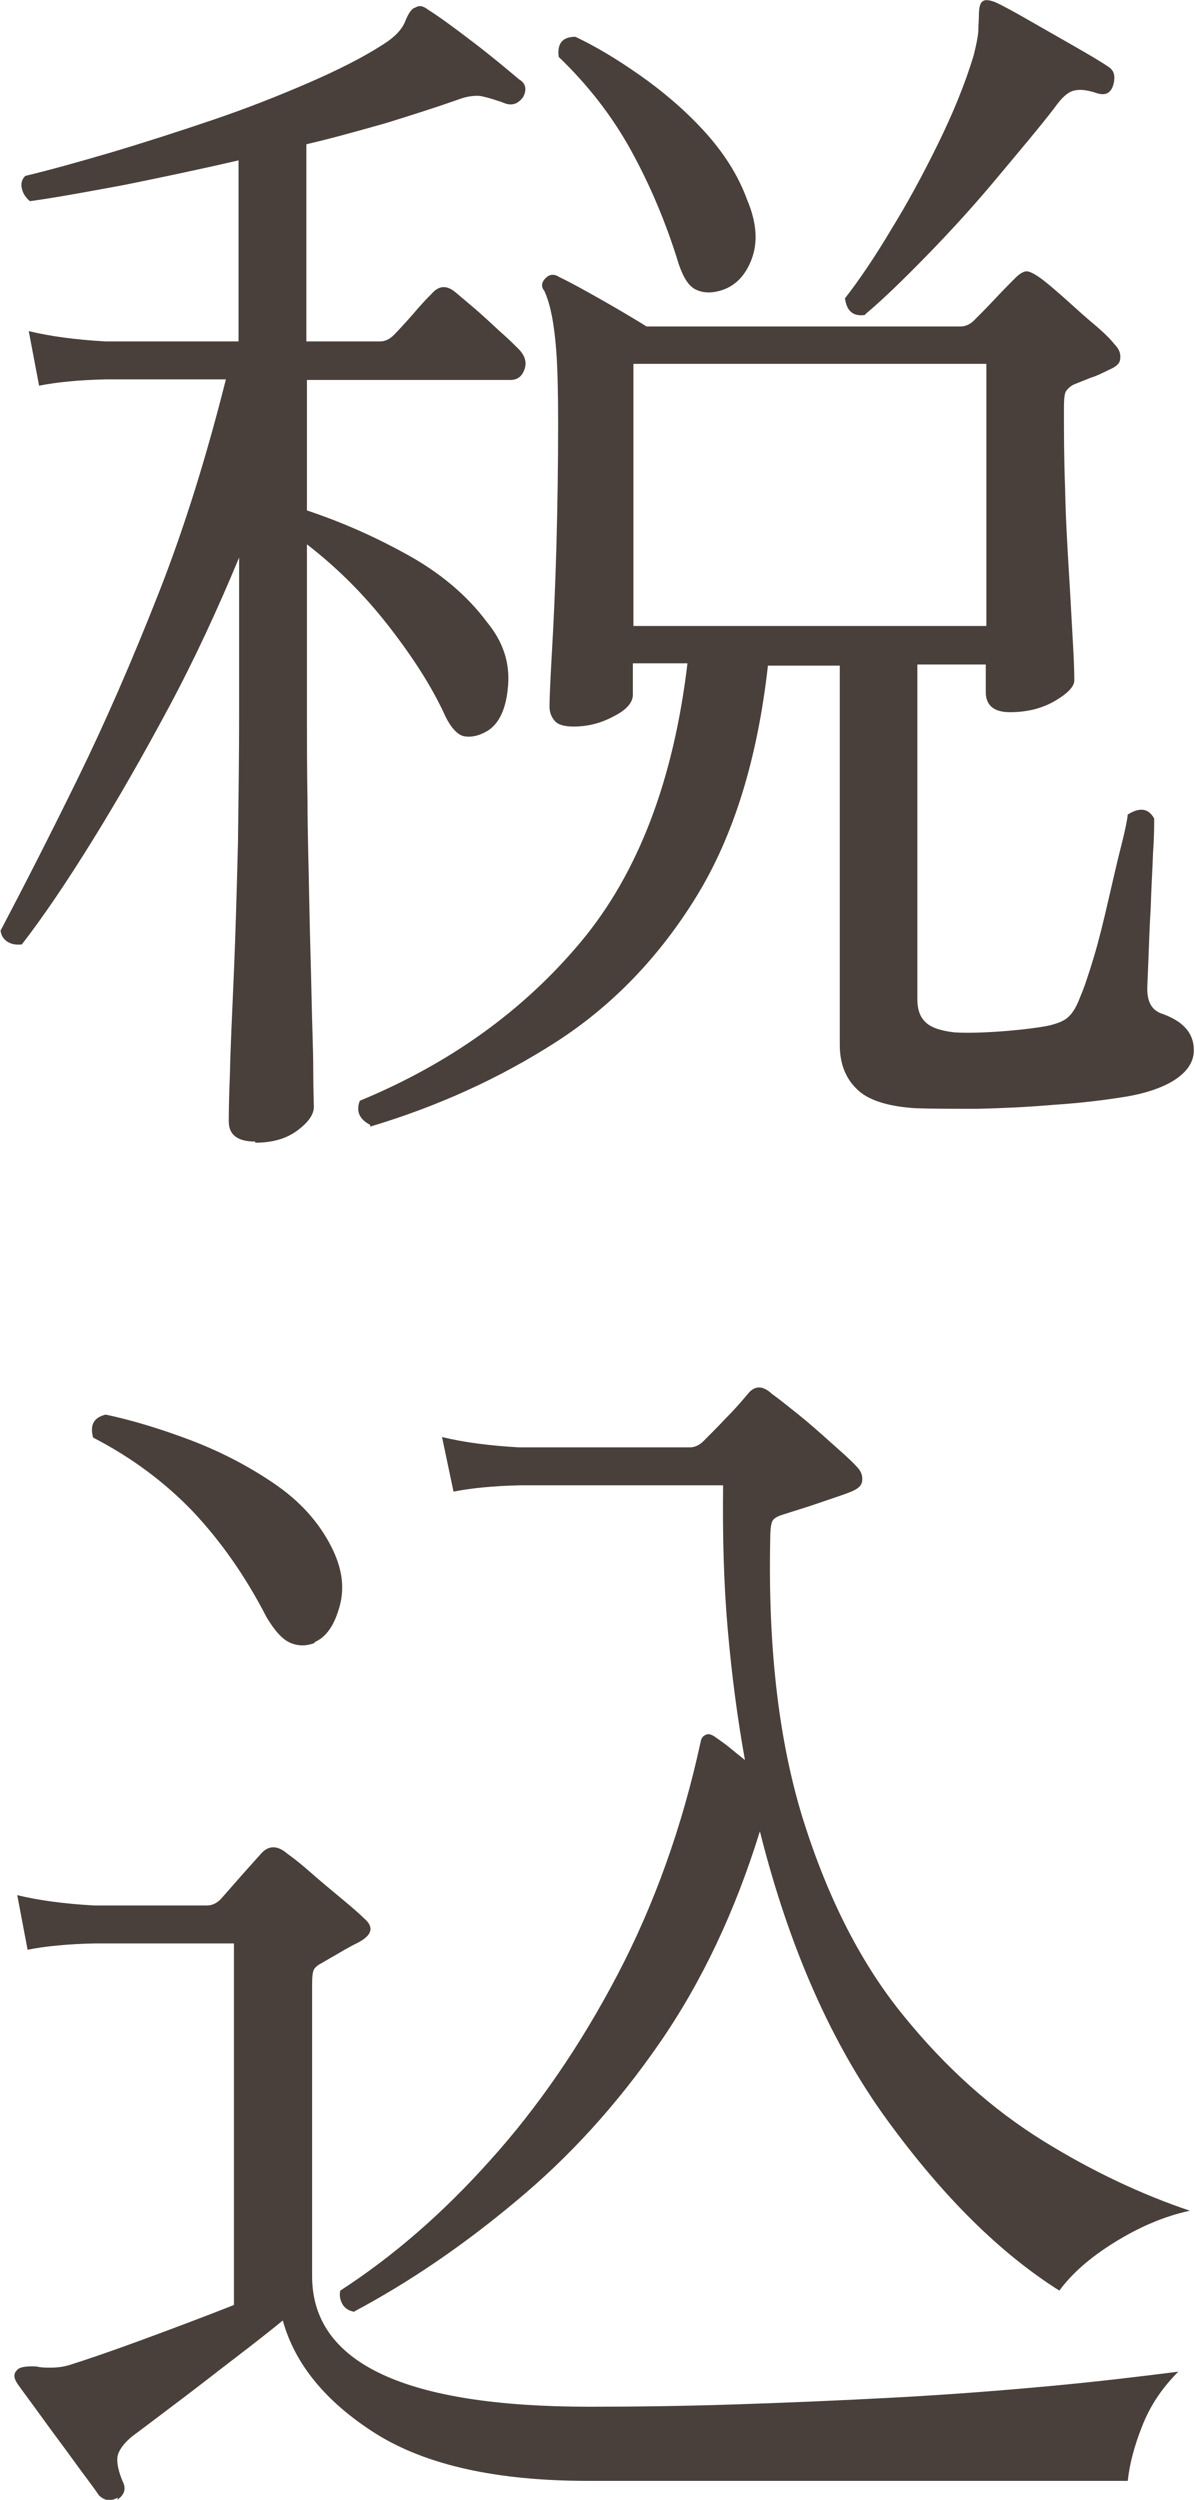
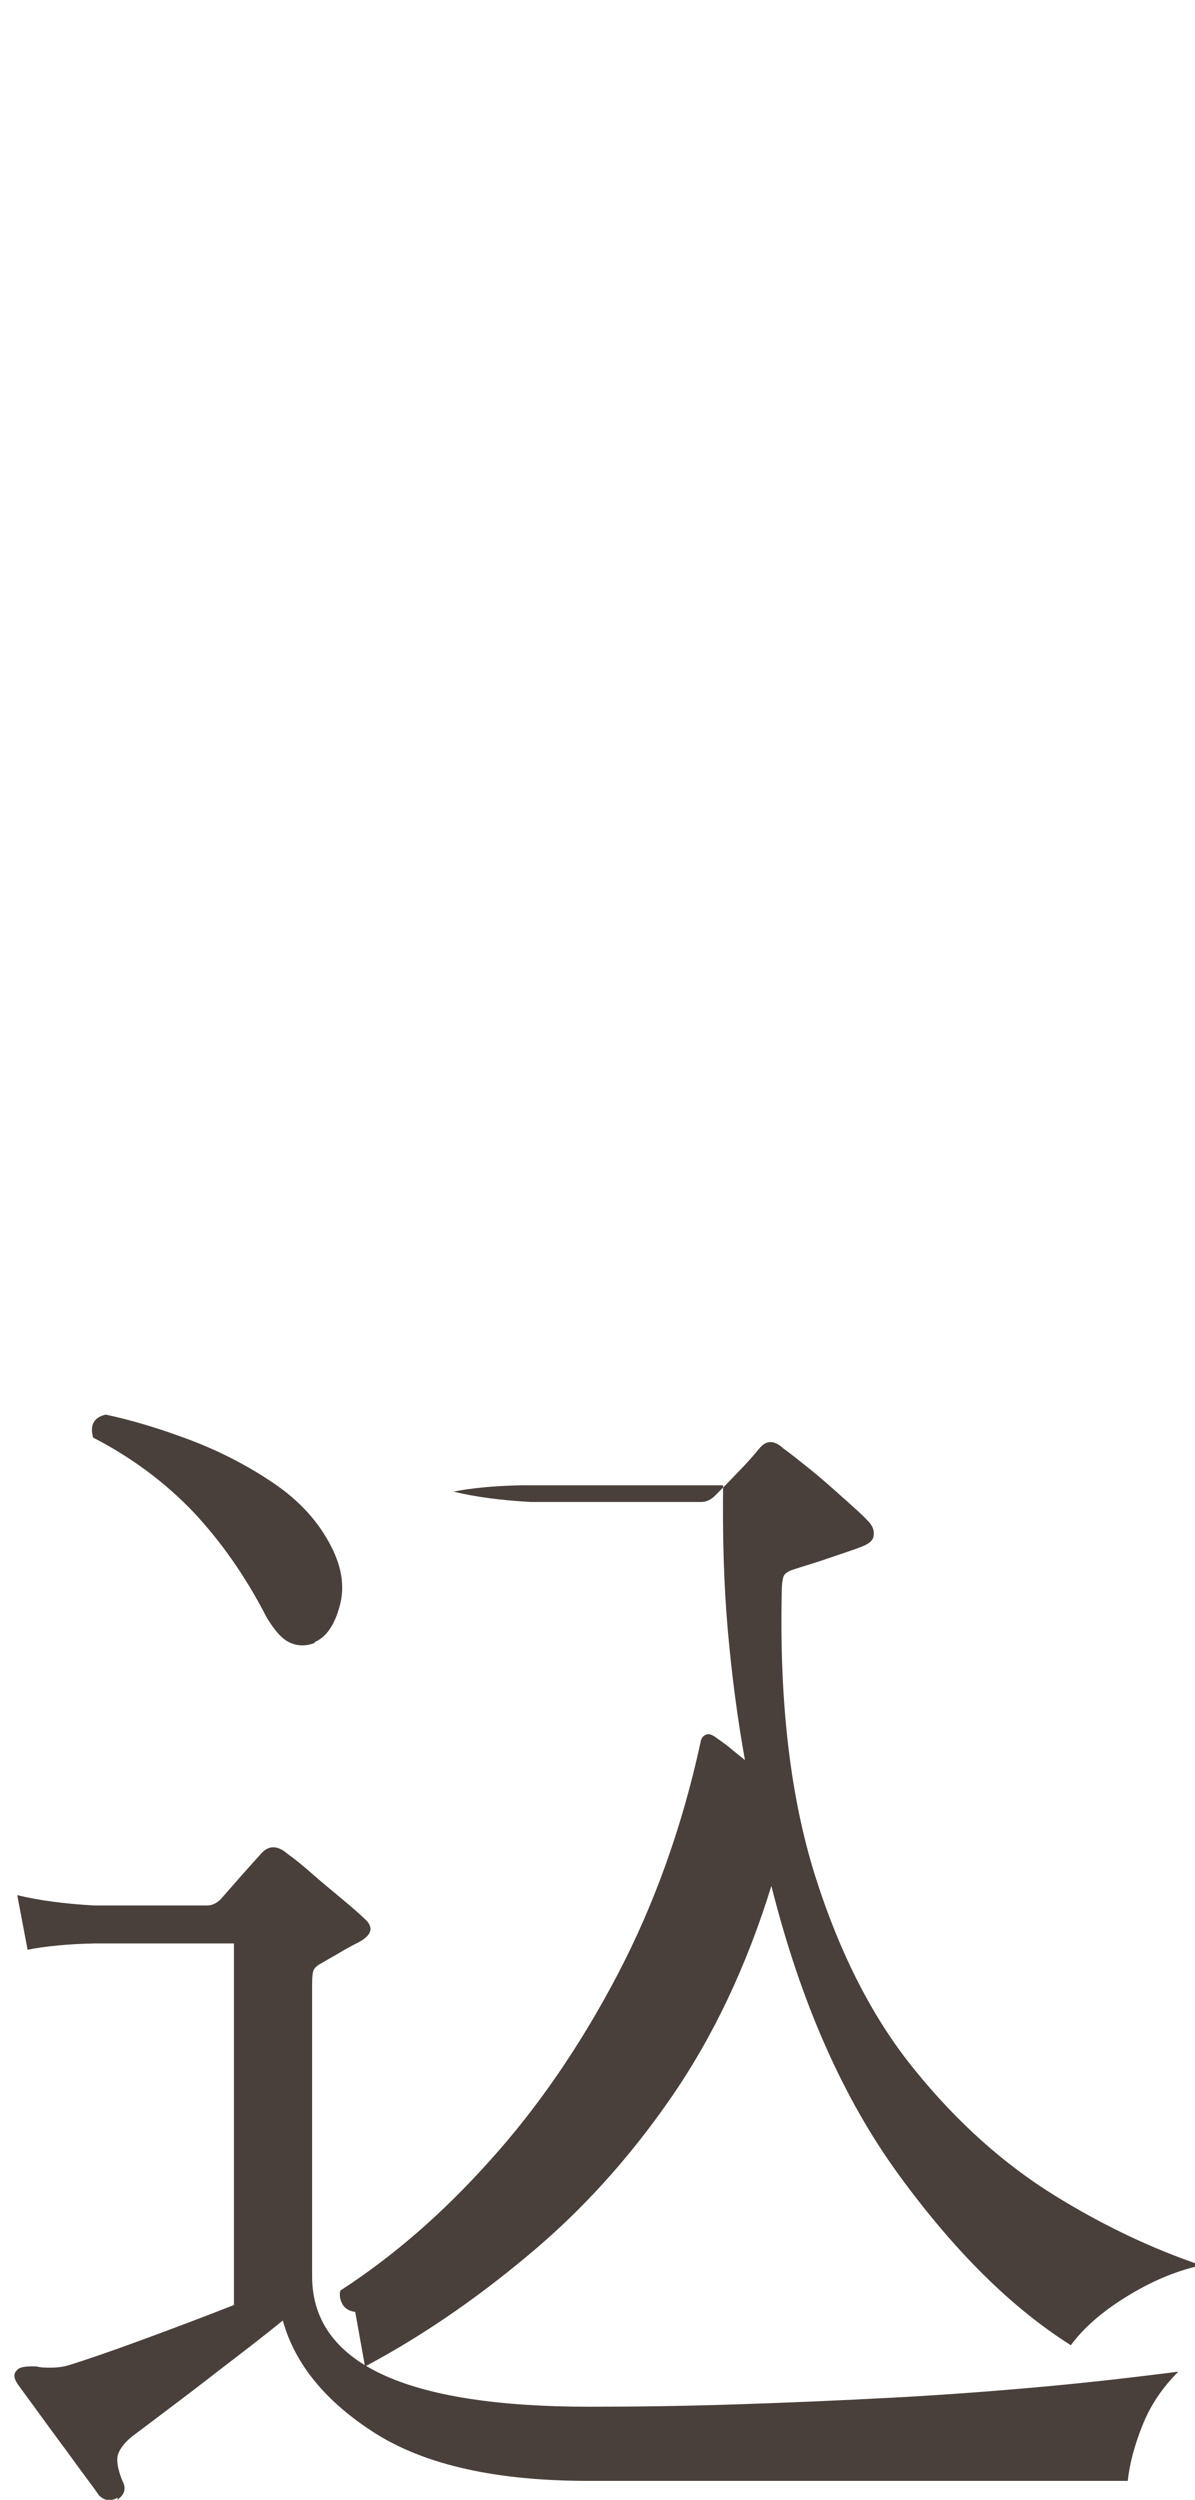
<svg xmlns="http://www.w3.org/2000/svg" id="_レイヤー_2" viewBox="0 0 20.79 43.49">
  <defs>
    <style>.cls-1{fill:#4a403b;}</style>
  </defs>
  <g id="contents">
    <g>
-       <path class="cls-1" d="M4.44,19.86c-.31,0-.46-.12-.46-.35,0-.07,0-.35,.02-.83,.01-.48,.04-1.07,.07-1.78,.03-.71,.05-1.46,.07-2.24,.01-.79,.02-1.52,.02-2.21v-2.75c-.37,.89-.77,1.76-1.22,2.6s-.89,1.61-1.33,2.32c-.44,.71-.85,1.32-1.23,1.81-.09,.01-.17,0-.24-.04-.07-.04-.12-.11-.13-.2,.41-.78,.86-1.66,1.34-2.64,.48-.98,.95-2.06,1.41-3.23,.46-1.17,.84-2.41,1.17-3.72H1.85c-.48,.01-.87,.05-1.17,.11l-.18-.95c.37,.09,.81,.15,1.34,.18h2.31V2.79c-.69,.16-1.36,.3-2,.43-.65,.12-1.19,.22-1.63,.28-.07-.06-.12-.13-.14-.22-.02-.09,0-.16,.06-.22,.42-.1,.92-.24,1.5-.41,.57-.17,1.16-.36,1.75-.56s1.15-.42,1.68-.65c.53-.23,.96-.45,1.3-.67,.19-.12,.32-.25,.38-.4,.06-.15,.12-.23,.18-.24,.06-.04,.13-.03,.22,.04,.19,.12,.45,.31,.79,.57,.34,.26,.6,.48,.79,.64,.12,.07,.14,.18,.07,.31-.09,.12-.19,.15-.31,.11-.03-.01-.07-.03-.11-.04-.12-.04-.22-.07-.32-.09-.1-.01-.23,0-.41,.07-.37,.13-.78,.26-1.23,.4-.46,.13-.92,.26-1.39,.37v3.43h1.28c.09,0,.17-.04,.24-.11,.07-.07,.19-.2,.34-.37,.15-.18,.26-.29,.32-.35,.13-.15,.27-.15,.42-.02,.07,.06,.18,.15,.32,.27,.14,.12,.28,.25,.43,.39,.15,.13,.25,.23,.31,.29,.13,.12,.18,.24,.14,.37-.04,.13-.12,.2-.25,.2h-3.54v2.27c.54,.18,1.11,.42,1.71,.75,.59,.32,1.07,.72,1.42,1.19,.28,.34,.4,.7,.37,1.1-.03,.4-.15,.66-.35,.79-.15,.09-.28,.12-.41,.1-.12-.02-.25-.16-.36-.41-.22-.47-.54-.97-.96-1.51s-.89-1.01-1.42-1.42v2.99c0,.42,0,.92,.01,1.47,0,.56,.02,1.13,.03,1.73,.01,.59,.03,1.15,.04,1.67s.03,.95,.03,1.3c0,.34,.01,.55,.01,.63,0,.13-.1,.27-.29,.41-.19,.14-.43,.21-.73,.21Zm2-.29c-.19-.1-.25-.24-.18-.42,1.57-.65,2.85-1.57,3.85-2.77,1-1.2,1.61-2.82,1.85-4.84h-.95v.55c0,.13-.11,.26-.33,.37-.22,.12-.45,.18-.7,.18-.16,0-.27-.03-.33-.1s-.09-.15-.09-.25c0-.09,.01-.39,.04-.91s.06-1.14,.08-1.87c.02-.73,.03-1.44,.03-2.14,0-.54-.01-.95-.03-1.23-.02-.28-.05-.5-.08-.65-.03-.15-.07-.3-.13-.43-.06-.07-.05-.15,.02-.22,.07-.07,.15-.08,.24-.02,.21,.1,.46,.24,.76,.41,.3,.17,.55,.32,.76,.45h5.46c.09,0,.17-.04,.24-.11,.09-.09,.21-.21,.36-.37,.15-.16,.28-.29,.36-.37,.07-.07,.14-.11,.19-.11s.13,.04,.23,.11c.1,.07,.24,.19,.41,.34,.17,.15,.34,.31,.52,.46,.18,.15,.3,.27,.37,.36,.07,.07,.11,.15,.1,.24,0,.09-.07,.15-.19,.2-.12,.06-.22,.11-.32,.14-.1,.04-.2,.08-.3,.12-.06,.03-.1,.07-.13,.11s-.04,.14-.04,.29c0,.41,0,.88,.02,1.4,.01,.52,.04,1.03,.07,1.52s.05,.91,.07,1.24c.02,.34,.02,.54,.02,.59,0,.1-.11,.22-.33,.35s-.48,.2-.79,.2c-.28,0-.42-.12-.42-.35v-.48h-1.19v5.83c0,.16,.04,.29,.13,.38,.09,.1,.26,.16,.51,.19,.16,.01,.4,.01,.71-.01,.32-.02,.58-.05,.78-.08,.21-.03,.36-.08,.45-.14,.1-.07,.18-.19,.25-.38,.07-.16,.15-.4,.24-.7s.17-.63,.25-.98c.08-.34,.15-.66,.22-.93s.11-.47,.12-.57c.21-.13,.36-.11,.46,.07,0,.12,0,.32-.02,.6-.01,.29-.03,.6-.04,.94-.02,.34-.03,.64-.04,.91s-.02,.44-.02,.52c0,.22,.08,.36,.24,.42,.38,.13,.57,.34,.57,.64,0,.18-.09,.34-.28,.48s-.49,.26-.91,.33c-.37,.06-.78,.11-1.24,.14-.46,.04-.91,.06-1.33,.07-.42,0-.78,0-1.08-.01-.48-.03-.83-.14-1.02-.33-.2-.19-.3-.45-.3-.77v-6.6h-1.25c-.18,1.61-.59,2.95-1.24,4.01-.65,1.06-1.47,1.91-2.45,2.54-.98,.63-2.06,1.12-3.23,1.47ZM12.52,5.06c-.15,.04-.28,.04-.41-.02s-.22-.21-.3-.44c-.22-.72-.5-1.38-.83-1.98s-.75-1.14-1.26-1.63c-.03-.24,.07-.35,.29-.35,.34,.16,.71,.38,1.11,.66s.78,.6,1.12,.97c.34,.37,.6,.77,.76,1.21,.16,.38,.19,.72,.08,1.02-.11,.3-.3,.49-.56,.56Zm-1.5,5.83h6.14V6.33h-6.14v4.55Zm4.03-5.41c-.21,.03-.32-.07-.35-.29,.25-.32,.52-.72,.8-1.19,.29-.47,.56-.97,.82-1.5s.47-1.04,.62-1.54c.04-.16,.07-.3,.08-.41,0-.11,.01-.2,.01-.27,0-.15,.02-.23,.07-.26,.04-.03,.12-.02,.22,.02,.15,.07,.35,.18,.61,.33,.26,.15,.51,.29,.77,.44,.26,.15,.45,.26,.58,.35,.1,.06,.13,.16,.09,.31s-.14,.2-.29,.15c-.18-.06-.31-.07-.41-.04-.1,.03-.2,.12-.32,.29-.26,.34-.6,.74-1,1.22-.4,.48-.81,.93-1.23,1.36s-.77,.77-1.07,1.02Z" />
-       <path class="cls-1" d="M2.05,43.45c-.12,.07-.23,.06-.33-.04-.1-.15-.25-.34-.43-.59-.18-.25-.37-.5-.55-.75-.18-.25-.33-.45-.43-.59-.07-.1-.08-.18-.02-.24,.04-.06,.16-.08,.35-.07,.07,.02,.16,.02,.25,.02s.19-.01,.3-.04c.29-.09,.73-.24,1.3-.45,.57-.21,1.1-.41,1.58-.6v-6.29H1.65c-.48,.01-.87,.05-1.17,.11l-.18-.95c.37,.09,.81,.15,1.34,.18h1.96c.09,0,.17-.04,.24-.11,.09-.1,.21-.24,.36-.41,.15-.17,.27-.3,.34-.38,.13-.15,.29-.15,.46,0,.1,.07,.24,.18,.41,.33,.17,.15,.34,.29,.52,.44,.18,.15,.31,.26,.4,.35,.18,.15,.15,.29-.09,.42-.12,.06-.23,.12-.33,.18-.1,.06-.21,.12-.31,.18-.06,.03-.1,.06-.13,.1s-.04,.13-.04,.27v5.08c0,1.51,1.61,2.27,4.82,2.27,.76,0,1.61-.01,2.53-.04,.92-.03,1.86-.07,2.79-.12s1.84-.12,2.7-.2c.86-.08,1.6-.17,2.23-.25-.28,.28-.49,.59-.63,.95-.14,.35-.22,.67-.25,.95H10.23c-1.58,0-2.81-.27-3.69-.82-.87-.55-1.41-1.21-1.62-1.97-.22,.18-.5,.4-.84,.66-.34,.26-.67,.52-.99,.76-.32,.24-.58,.44-.77,.58-.13,.1-.22,.21-.26,.31s-.02,.26,.07,.48c.07,.13,.04,.24-.09,.33Zm3.43-14.87c-.15,.06-.29,.06-.43,0-.14-.06-.27-.21-.41-.44-.37-.72-.8-1.33-1.29-1.85-.49-.51-1.07-.94-1.73-1.28-.06-.22,.01-.35,.22-.4,.47,.1,.96,.25,1.49,.45,.52,.2,1,.45,1.44,.75s.77,.66,.99,1.09c.19,.37,.24,.71,.15,1.04s-.23,.54-.44,.63Zm.7,11.64c-.1-.01-.18-.06-.22-.13-.04-.07-.06-.15-.04-.24,.91-.59,1.78-1.34,2.61-2.27,.83-.92,1.57-2,2.21-3.22,.64-1.22,1.13-2.58,1.45-4.06,.01-.06,.04-.1,.09-.12,.04-.02,.09-.01,.15,.03,.03,.02,.1,.07,.21,.15,.11,.09,.22,.18,.32,.26-.13-.72-.23-1.48-.3-2.28-.07-.8-.09-1.63-.08-2.5h-3.52c-.48,.01-.87,.05-1.17,.11l-.2-.95c.37,.09,.81,.15,1.34,.18h2.97c.09,0,.17-.04,.24-.11,.12-.12,.25-.25,.4-.41,.15-.15,.27-.29,.37-.41,.12-.15,.26-.15,.42,0,.1,.07,.25,.19,.45,.35,.2,.16,.39,.33,.58,.5,.19,.17,.34,.3,.44,.41,.07,.07,.11,.15,.1,.24,0,.09-.07,.15-.19,.2s-.31,.11-.57,.2c-.26,.09-.47,.15-.62,.2-.1,.03-.17,.07-.19,.13-.02,.06-.03,.15-.03,.29-.04,1.91,.15,3.54,.58,4.91,.43,1.36,1.01,2.5,1.75,3.4,.73,.9,1.54,1.62,2.41,2.16,.87,.54,1.73,.94,2.56,1.22-.46,.1-.89,.29-1.31,.55-.42,.26-.74,.54-.96,.84-1.03-.65-2.02-1.63-2.99-2.96-.97-1.33-1.71-3-2.22-5.03-.43,1.39-1.01,2.62-1.75,3.69s-1.57,1.98-2.5,2.75c-.92,.77-1.86,1.41-2.82,1.92Z" />
+       <path class="cls-1" d="M2.05,43.45c-.12,.07-.23,.06-.33-.04-.1-.15-.25-.34-.43-.59-.18-.25-.37-.5-.55-.75-.18-.25-.33-.45-.43-.59-.07-.1-.08-.18-.02-.24,.04-.06,.16-.08,.35-.07,.07,.02,.16,.02,.25,.02s.19-.01,.3-.04c.29-.09,.73-.24,1.3-.45,.57-.21,1.1-.41,1.58-.6v-6.29H1.65c-.48,.01-.87,.05-1.17,.11l-.18-.95c.37,.09,.81,.15,1.34,.18h1.96c.09,0,.17-.04,.24-.11,.09-.1,.21-.24,.36-.41,.15-.17,.27-.3,.34-.38,.13-.15,.29-.15,.46,0,.1,.07,.24,.18,.41,.33,.17,.15,.34,.29,.52,.44,.18,.15,.31,.26,.4,.35,.18,.15,.15,.29-.09,.42-.12,.06-.23,.12-.33,.18-.1,.06-.21,.12-.31,.18-.06,.03-.1,.06-.13,.1s-.04,.13-.04,.27v5.08c0,1.51,1.61,2.27,4.82,2.27,.76,0,1.61-.01,2.53-.04,.92-.03,1.86-.07,2.79-.12s1.84-.12,2.7-.2c.86-.08,1.6-.17,2.23-.25-.28,.28-.49,.59-.63,.95-.14,.35-.22,.67-.25,.95H10.23c-1.58,0-2.81-.27-3.69-.82-.87-.55-1.41-1.21-1.62-1.97-.22,.18-.5,.4-.84,.66-.34,.26-.67,.52-.99,.76-.32,.24-.58,.44-.77,.58-.13,.1-.22,.21-.26,.31s-.02,.26,.07,.48c.07,.13,.04,.24-.09,.33Zm3.43-14.87c-.15,.06-.29,.06-.43,0-.14-.06-.27-.21-.41-.44-.37-.72-.8-1.33-1.29-1.85-.49-.51-1.07-.94-1.73-1.28-.06-.22,.01-.35,.22-.4,.47,.1,.96,.25,1.49,.45,.52,.2,1,.45,1.44,.75s.77,.66,.99,1.09c.19,.37,.24,.71,.15,1.04s-.23,.54-.44,.63Zm.7,11.64c-.1-.01-.18-.06-.22-.13-.04-.07-.06-.15-.04-.24,.91-.59,1.78-1.34,2.61-2.27,.83-.92,1.57-2,2.21-3.22,.64-1.22,1.13-2.58,1.45-4.06,.01-.06,.04-.1,.09-.12,.04-.02,.09-.01,.15,.03,.03,.02,.1,.07,.21,.15,.11,.09,.22,.18,.32,.26-.13-.72-.23-1.48-.3-2.28-.07-.8-.09-1.63-.08-2.5h-3.52c-.48,.01-.87,.05-1.17,.11c.37,.09,.81,.15,1.34,.18h2.97c.09,0,.17-.04,.24-.11,.12-.12,.25-.25,.4-.41,.15-.15,.27-.29,.37-.41,.12-.15,.26-.15,.42,0,.1,.07,.25,.19,.45,.35,.2,.16,.39,.33,.58,.5,.19,.17,.34,.3,.44,.41,.07,.07,.11,.15,.1,.24,0,.09-.07,.15-.19,.2s-.31,.11-.57,.2c-.26,.09-.47,.15-.62,.2-.1,.03-.17,.07-.19,.13-.02,.06-.03,.15-.03,.29-.04,1.91,.15,3.54,.58,4.91,.43,1.36,1.01,2.5,1.75,3.4,.73,.9,1.54,1.62,2.41,2.16,.87,.54,1.73,.94,2.56,1.22-.46,.1-.89,.29-1.31,.55-.42,.26-.74,.54-.96,.84-1.03-.65-2.02-1.63-2.99-2.96-.97-1.33-1.71-3-2.22-5.03-.43,1.39-1.01,2.62-1.75,3.69s-1.57,1.98-2.5,2.75c-.92,.77-1.86,1.41-2.82,1.92Z" />
    </g>
  </g>
</svg>